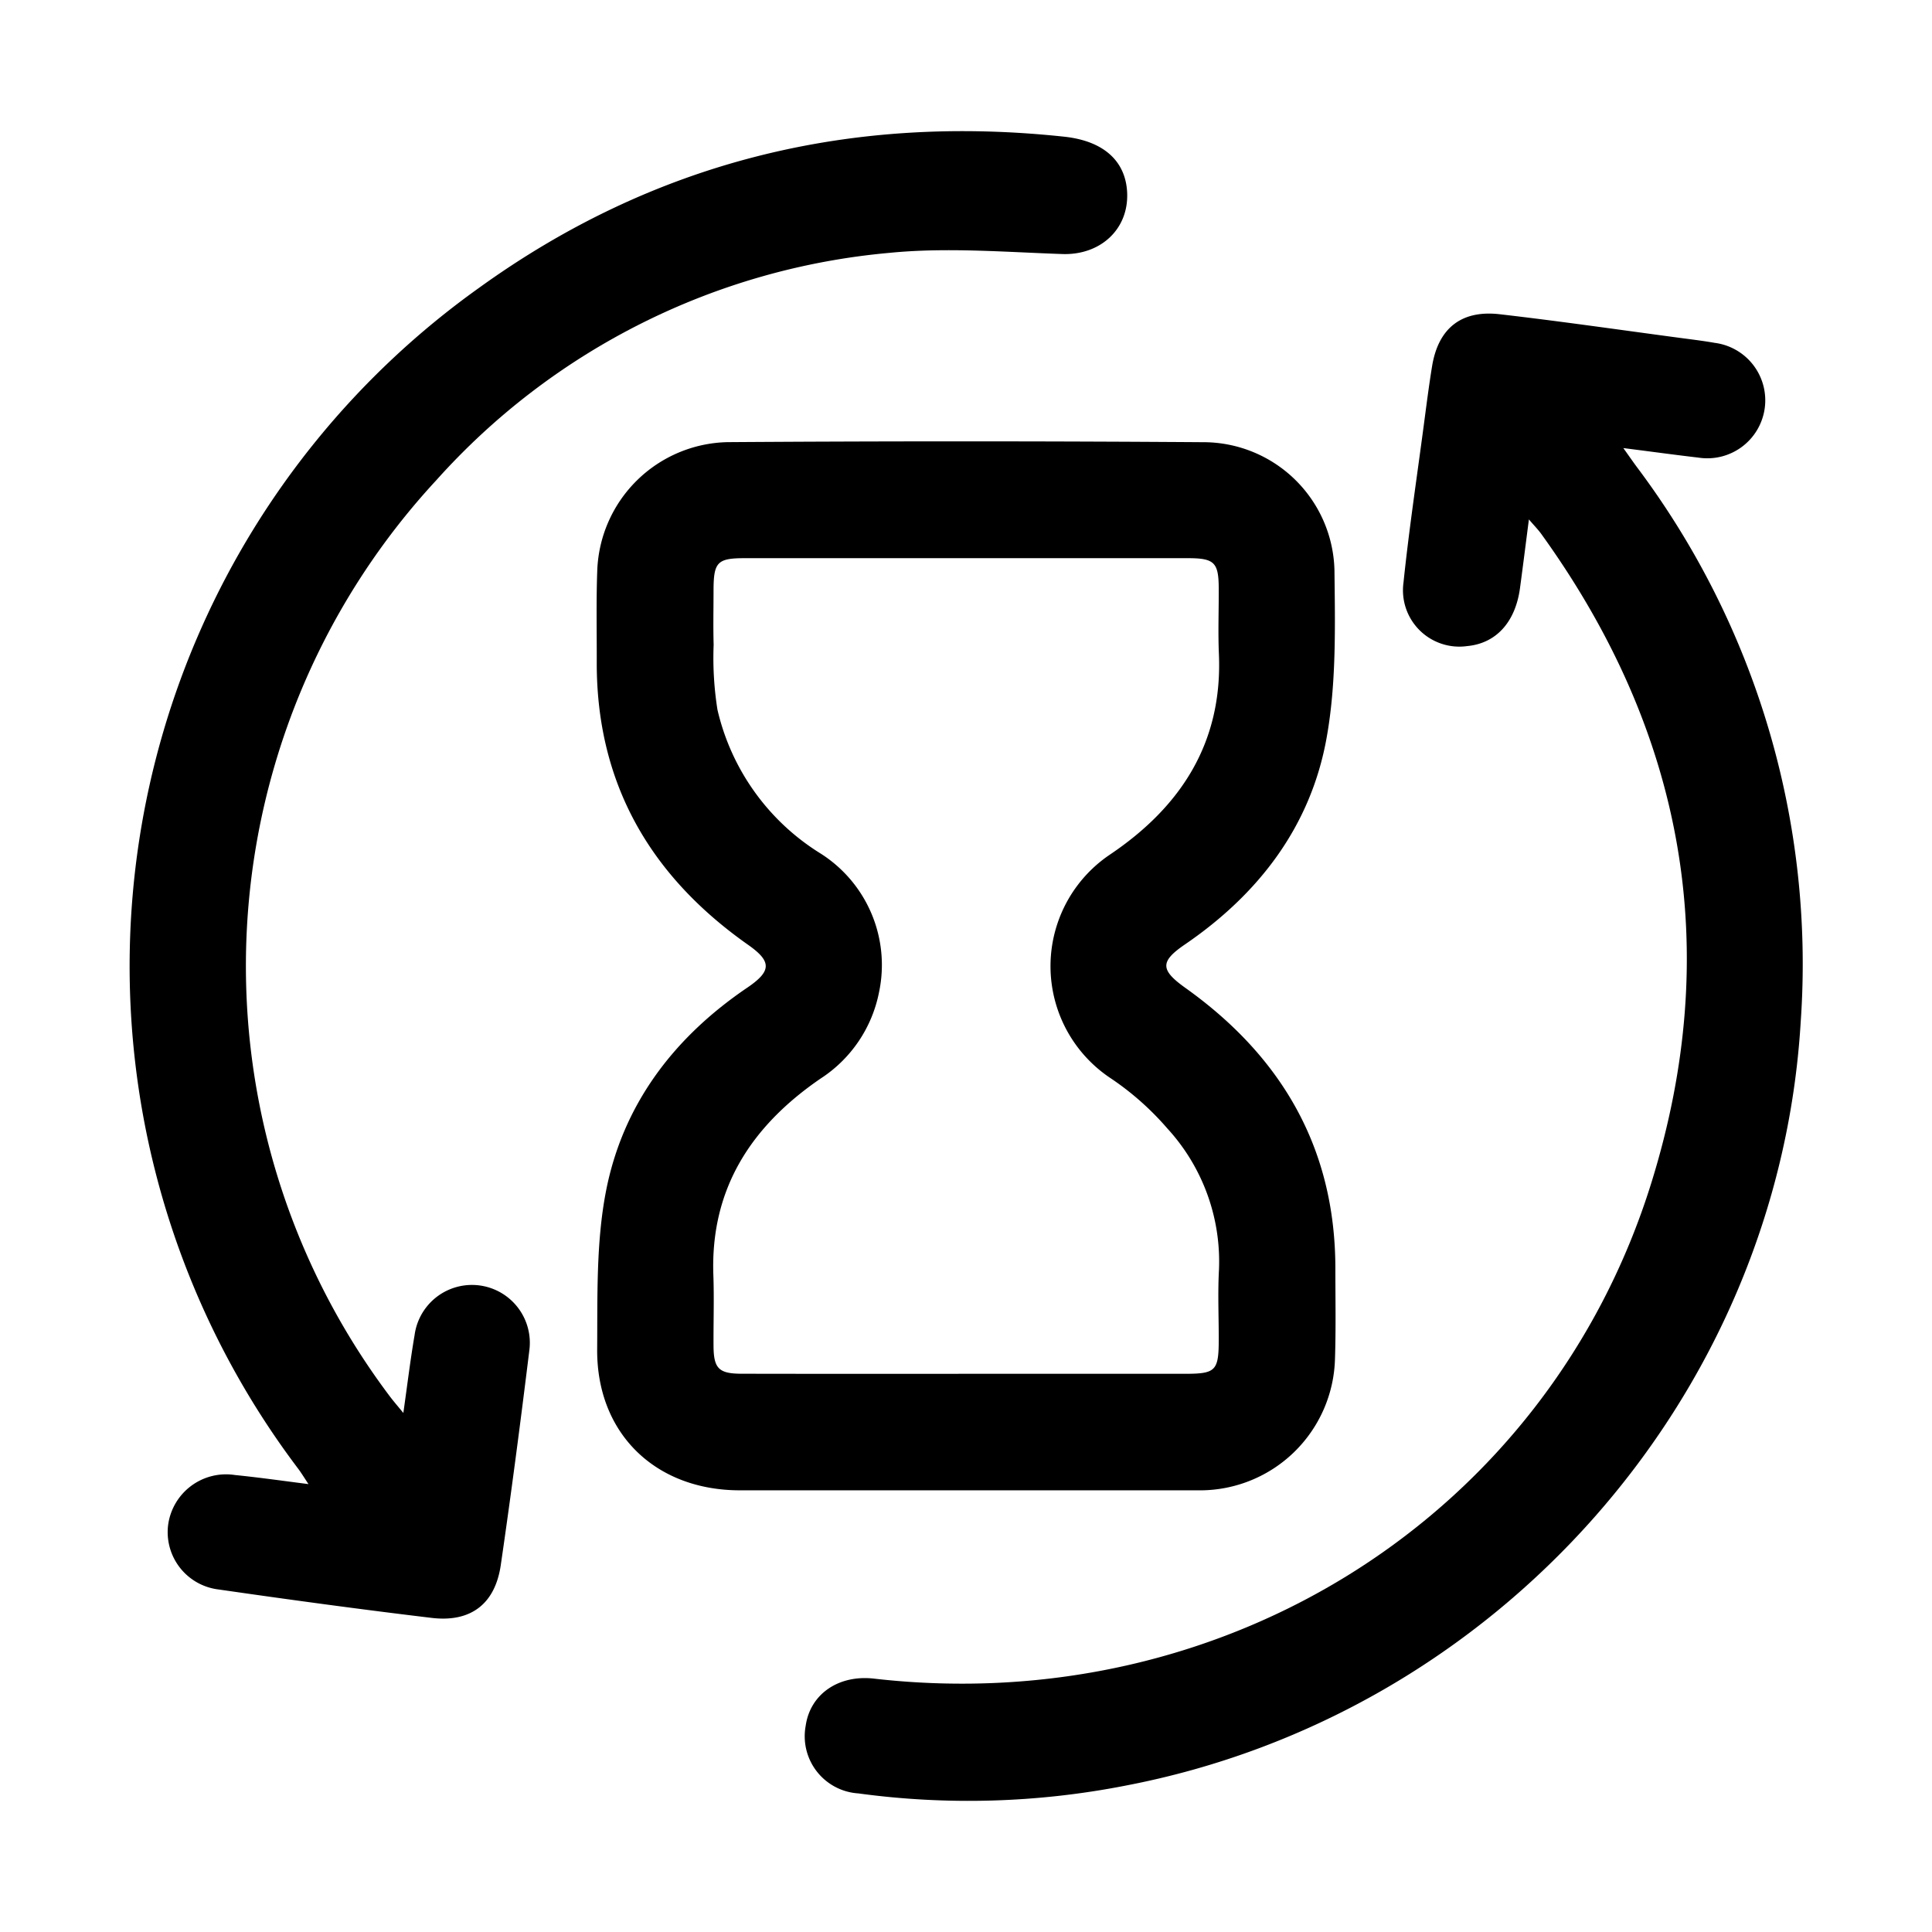
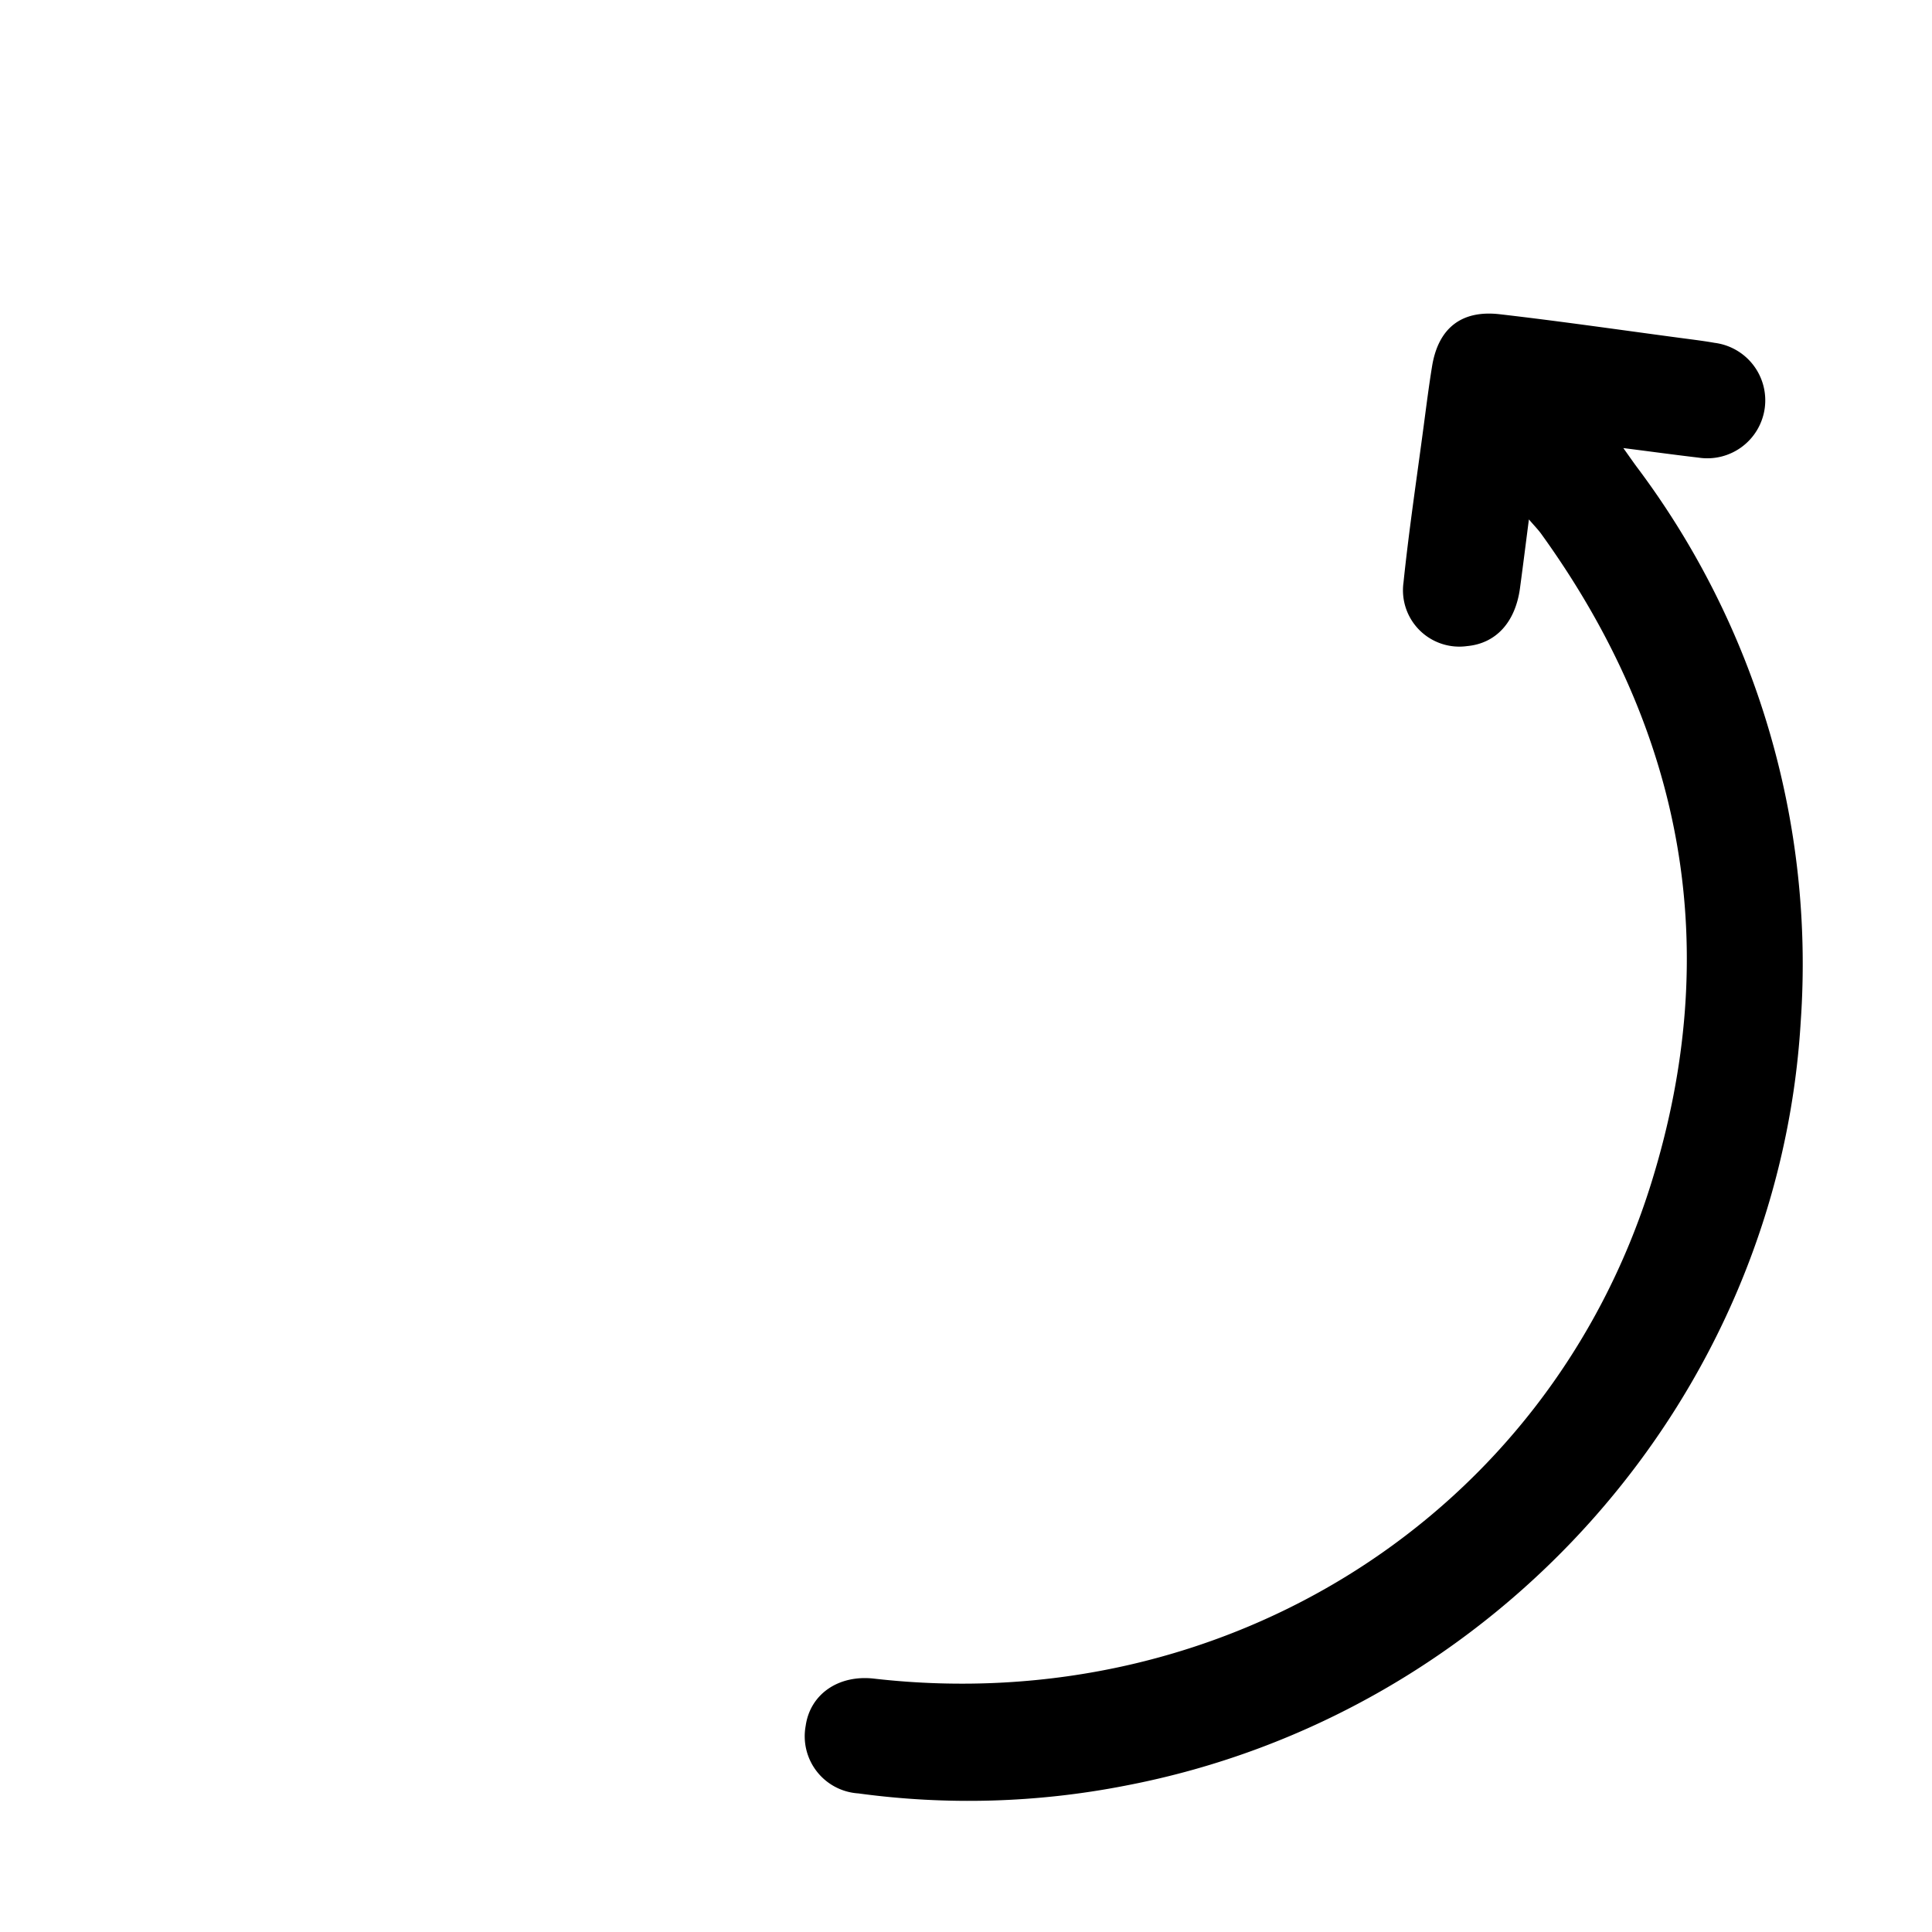
<svg xmlns="http://www.w3.org/2000/svg" width="170" height="170" viewBox="0 0 170 170">
  <g id="icn_WIP" transform="translate(1822.434 -2818.72)">
    <g id="Rectangle_9615" data-name="Rectangle 9615" transform="translate(-1822.434 2818.72)" fill="#fff" stroke="#707070" stroke-width="1" opacity="0">
-       <rect width="170" height="170" stroke="none" />
      <rect x="0.5" y="0.5" width="169" height="169" fill="none" />
    </g>
    <g id="Group_4445" data-name="Group 4445" transform="translate(-2373.985 824.604)">
-       <path id="Path_5660" data-name="Path 5660" d="M691.471,2161.741q-9.948,0-19.9,0c-7.434-.014-12.59-5.024-12.533-12.423.035-4.624-.1-9.345.766-13.846,1.472-7.658,5.972-13.575,12.438-17.958,2.156-1.462,2.16-2.307.082-3.769-8.614-6.056-13.35-14.2-13.323-24.873.007-2.669-.053-5.342.043-8.007a11.724,11.724,0,0,1,11.47-11.355q21.019-.142,42.038.006a11.546,11.546,0,0,1,11.361,11.256c.055,4.941.176,9.984-.7,14.808-1.4,7.735-5.958,13.69-12.455,18.127-2.216,1.513-2.173,2.248.053,3.836,8.457,6.034,13.167,14.091,13.182,24.635,0,2.669.054,5.341-.034,8.007a11.887,11.887,0,0,1-11.8,11.557q-.16,0-.321,0Zm.024-10.253h19.25c2.735,0,2.984-.256,2.987-3.054,0-2.028-.092-4.061.019-6.083a17.32,17.32,0,0,0-4.547-12.457,24.913,24.913,0,0,0-5.009-4.43,11.831,11.831,0,0,1-.064-19.644c6.251-4.2,9.95-9.848,9.614-17.669-.082-1.918-.006-3.843-.014-5.764-.009-2.3-.382-2.666-2.728-2.667q-19.491,0-38.982,0c-2.405,0-2.736.343-2.743,2.811,0,1.6-.038,3.2.009,4.8a29.18,29.18,0,0,0,.335,5.721,20.244,20.244,0,0,0,9.1,12.671,11.615,11.615,0,0,1,5.115,12.205,11.753,11.753,0,0,1-5.159,7.594c-6.054,4.156-9.689,9.662-9.416,17.287.074,2.079,0,4.163.015,6.245.015,1.977.472,2.426,2.482,2.428Q681.629,2151.5,691.495,2151.488Z" transform="translate(-54.941 -36.489)" />
      <path id="Path_5661" data-name="Path 5661" d="M773.835,2055.007c.508.713.832,1.181,1.169,1.639a72.814,72.814,0,0,1,14.439,48.841c-1.976,33.039-26.781,61-59.472,67.225a71.867,71.867,0,0,1-23.454.672,5.037,5.037,0,0,1-4.629-5.944c.393-2.789,2.887-4.513,6.013-4.155,30.923,3.542,59.32-14.389,68.407-43.651,6.371-20.517,2.882-39.627-9.691-57.068-.271-.376-.6-.708-1.091-1.281-.283,2.189-.524,4.119-.784,6.045-.407,3.006-2.112,4.866-4.651,5.1a4.959,4.959,0,0,1-5.6-5.589c.479-4.614,1.171-9.207,1.78-13.807.231-1.744.452-3.491.735-5.228.544-3.329,2.562-4.966,5.951-4.576,5.307.611,10.6,1.38,15.892,2.085,1.006.134,2.016.255,3.015.432a5.1,5.1,0,1,1-1.418,10.1C778.338,2055.6,776.237,2055.311,773.835,2055.007Z" transform="translate(-79.444 -21.464)" />
-       <path id="Path_5662" data-name="Path 5662" d="M587.042,2118.445c.351-2.466.615-4.67.99-6.855a5.093,5.093,0,0,1,10.094,1.366c-.774,6.3-1.594,12.594-2.511,18.874-.5,3.418-2.637,5.059-6.078,4.647-6.259-.749-12.507-1.6-18.745-2.5a5.083,5.083,0,0,1-4.448-5.672,5.141,5.141,0,0,1,5.874-4.4c2.064.207,4.12.5,6.476.8-.4-.607-.636-.994-.905-1.353a73.32,73.32,0,0,1,15.886-103.888c15.395-11.115,32.674-15.342,51.52-13.32,3.464.372,5.4,2.139,5.535,4.9.154,3.268-2.38,5.538-5.7,5.425-5.063-.173-10.179-.6-15.192-.106a60.8,60.8,0,0,0-39.889,20,62.927,62.927,0,0,0-4.148,80.552C586.138,2117.369,586.515,2117.8,587.042,2118.445Z" />
    </g>
  </g>
</svg>